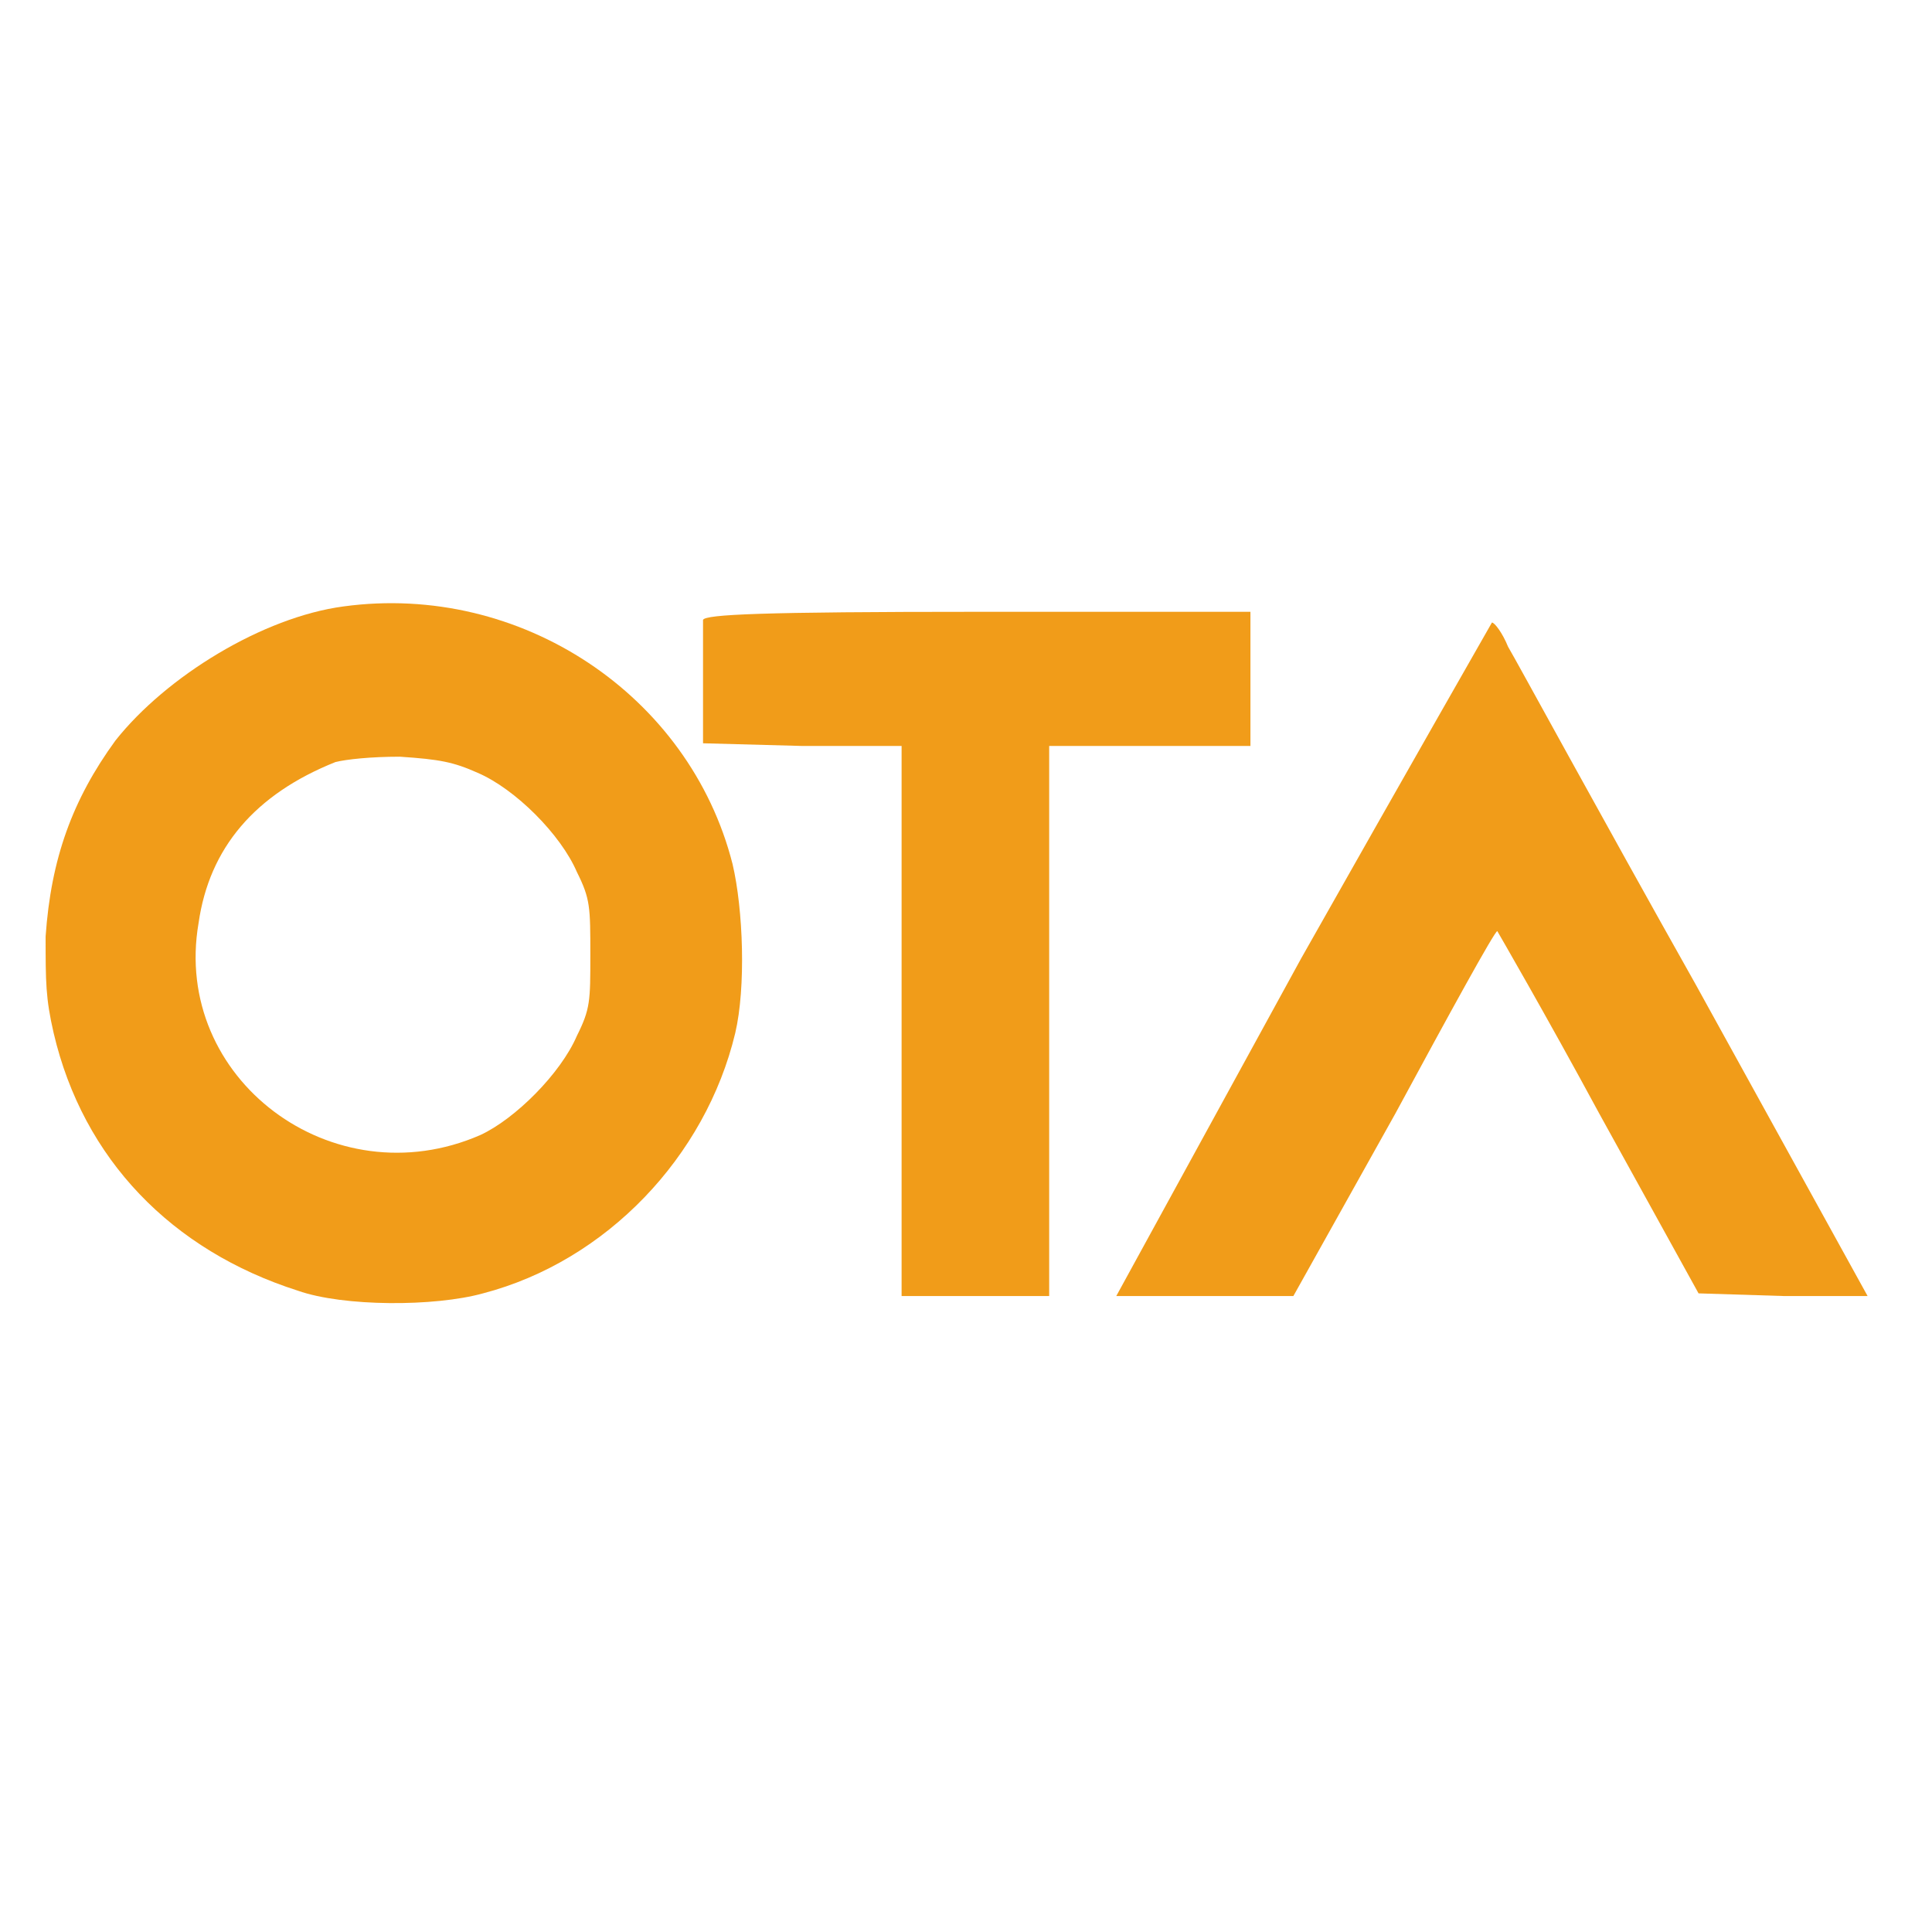
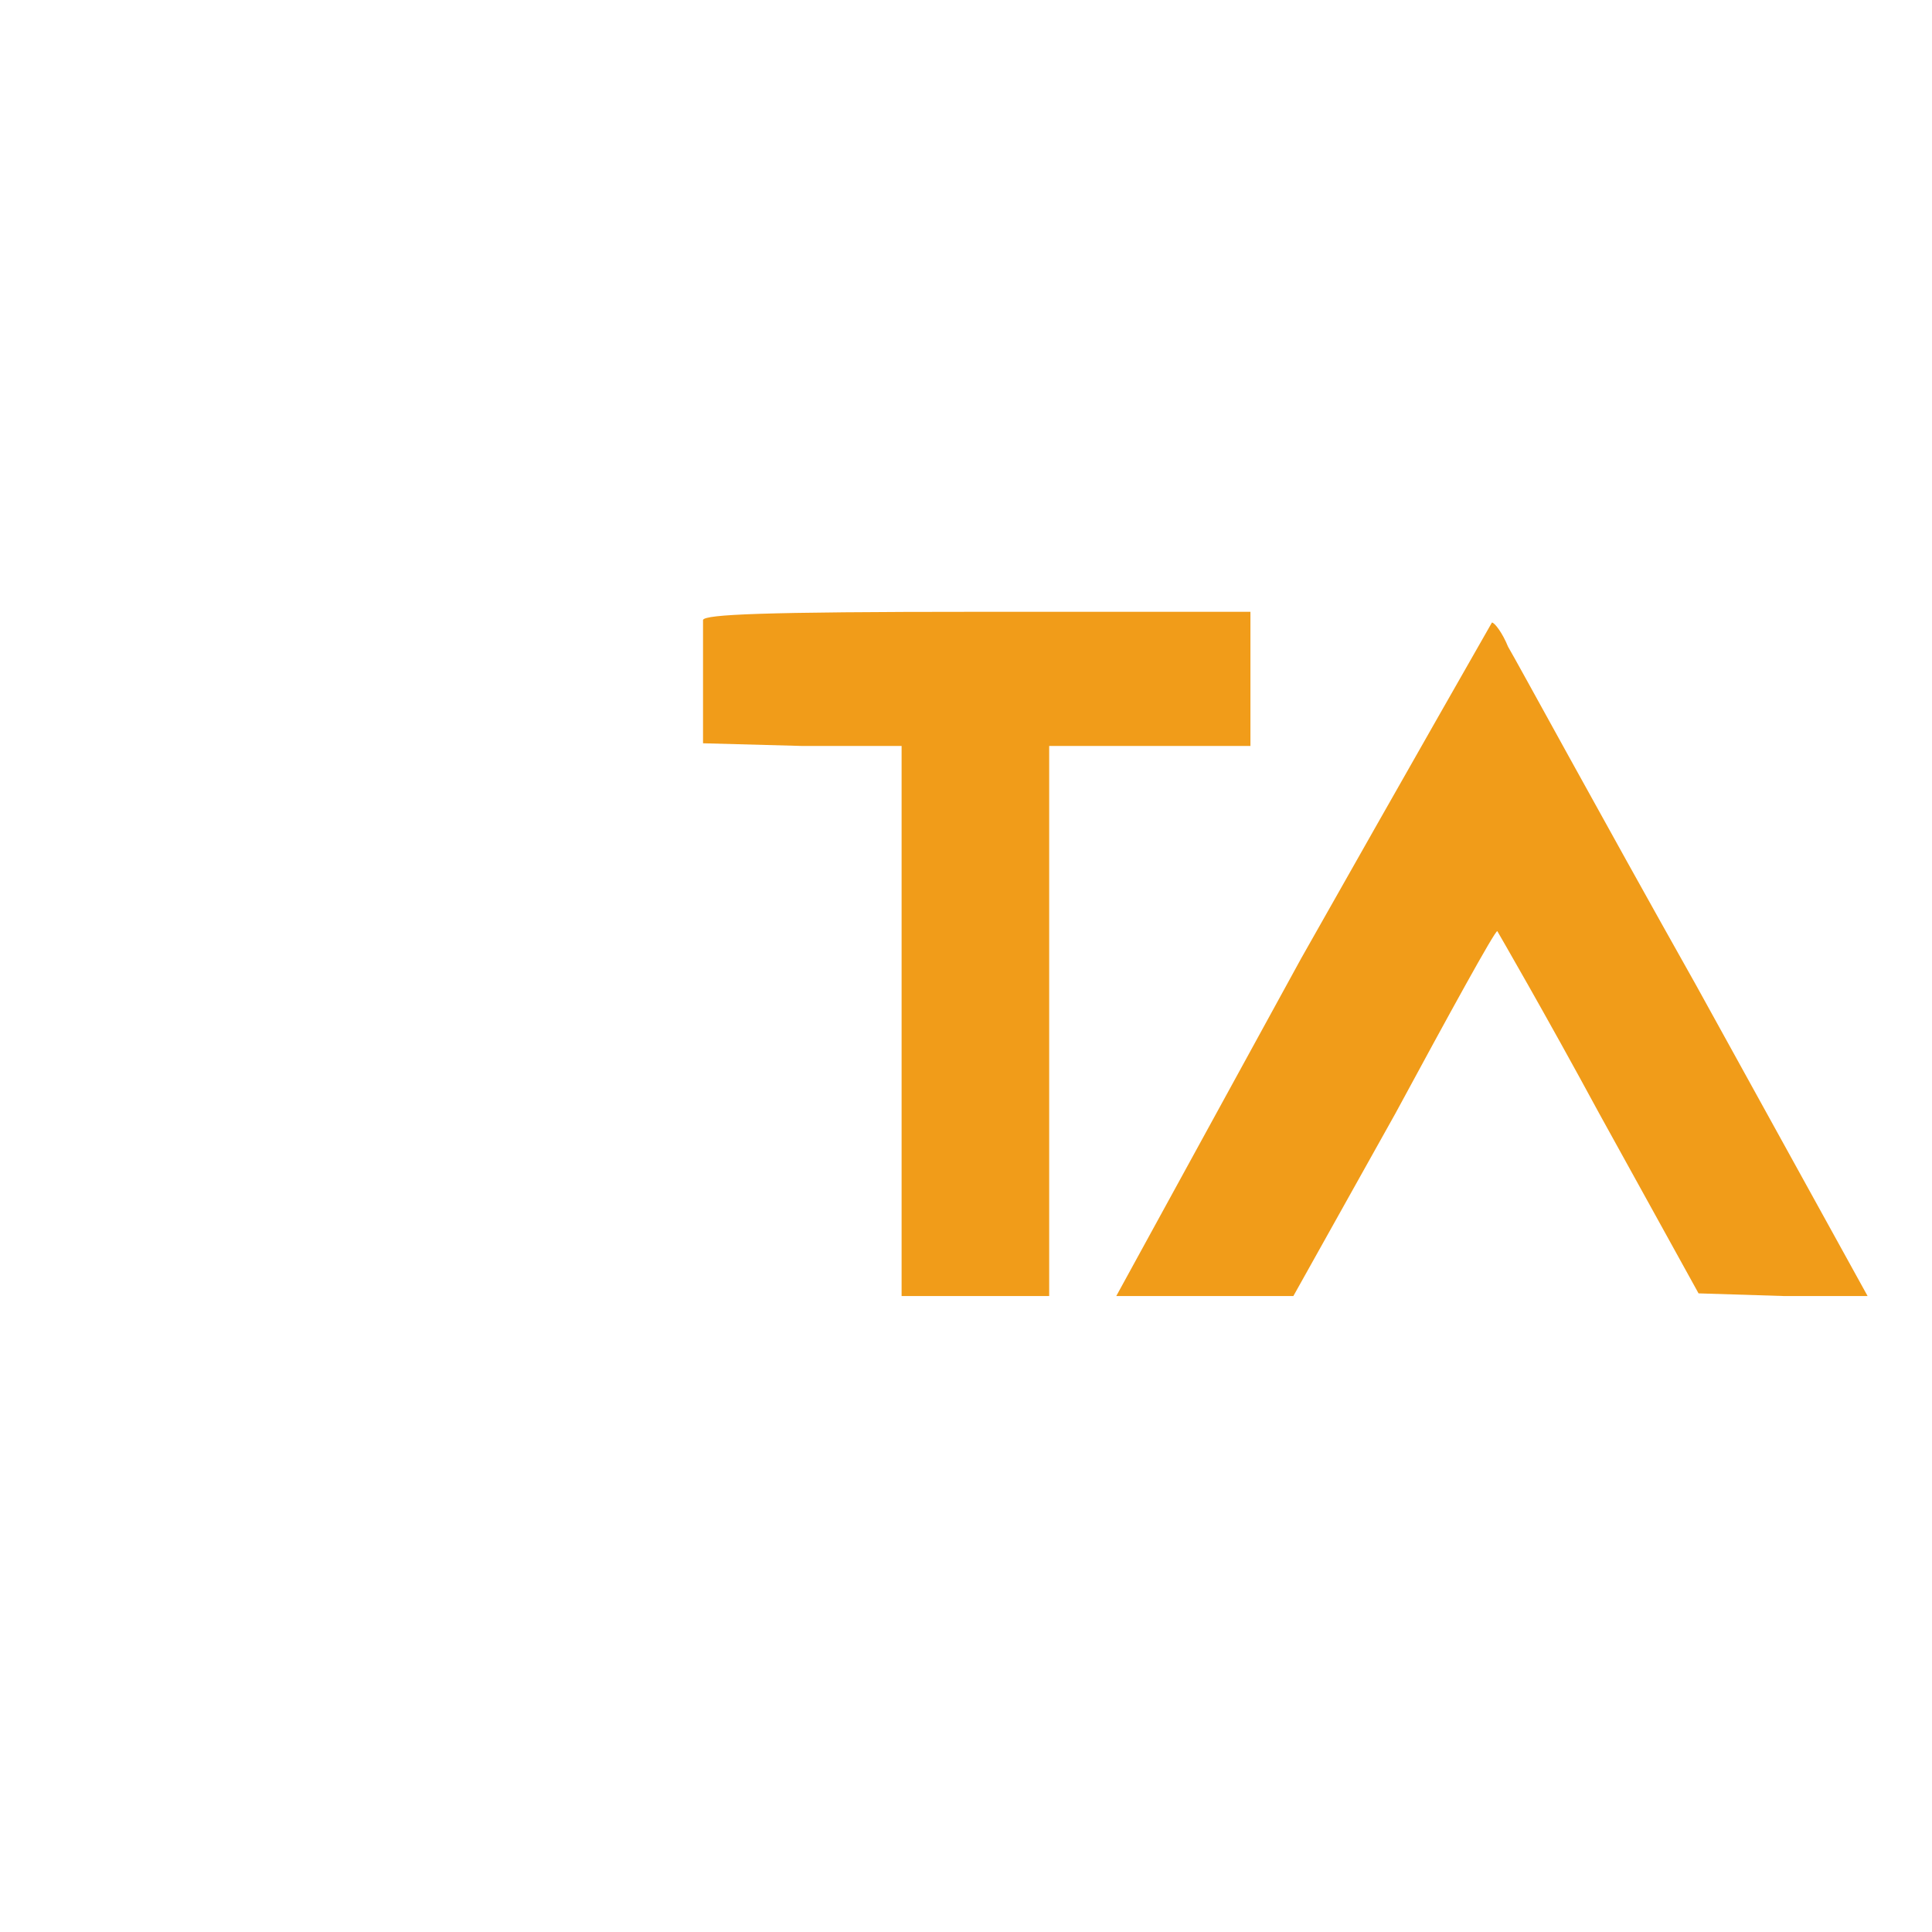
<svg xmlns="http://www.w3.org/2000/svg" version="1.2" viewBox="0 0 72 72" width="72" height="72">
  <title>OTAr-svg</title>
  <style>
		.s0 { fill: #f19c19 } 
	</style>
-   <path id="Layer" fill-rule="evenodd" class="s0" d="m27.3 32.2c0.4 1.7 0.5 4.6 0.1 6.3-1.1 4.6-4.8 8.5-9.4 9.7-1.8 0.5-5.2 0.5-6.9-0.1-4.7-1.5-8-4.9-9.1-9.6-0.3-1.3-0.3-1.9-0.3-3.6 0.2-2.9 1-5.1 2.6-7.3 1.9-2.4 5.5-4.6 8.5-5 6.6-0.9 12.9 3.3 14.5 9.6zm-12.4-4c-1.1 0-2 0.1-2.4 0.2-3 1.2-4.7 3.2-5.1 6-1 5.8 5 10.3 10.5 7.9 1.3-0.6 3-2.3 3.6-3.7 0.5-1 0.5-1.3 0.5-3 0-1.8 0-2.1-0.5-3.1-0.6-1.4-2.3-3.1-3.7-3.7-0.9-0.4-1.4-0.5-2.9-0.6z" />
  <path id="Layer" class="s0" d="m26.2 23.1c0 0.1 0 1.2 0 2.4v2.2l3.7 0.1h3.7v10.2 10.3h2.8 2.7v-10.3-10.2h3.8 3.7v-2.5-2.5h-10.1c-8.2 0-10.2 0.1-10.3 0.3z" />
  <path id="Layer" class="s0" d="m48.5 35.7l-6.9 12.6h3.3 3.3l3.8-6.8c2-3.7 3.7-6.8 3.8-6.8 0 0 1.8 3.1 3.8 6.8l3.7 6.7 3.2 0.1h3.1l-6.4-11.6c-3.6-6.4-6.7-12.1-7-12.6-0.2-0.5-0.5-0.9-0.6-0.9 0 0-3.2 5.6-7.1 12.5z" />
</svg>